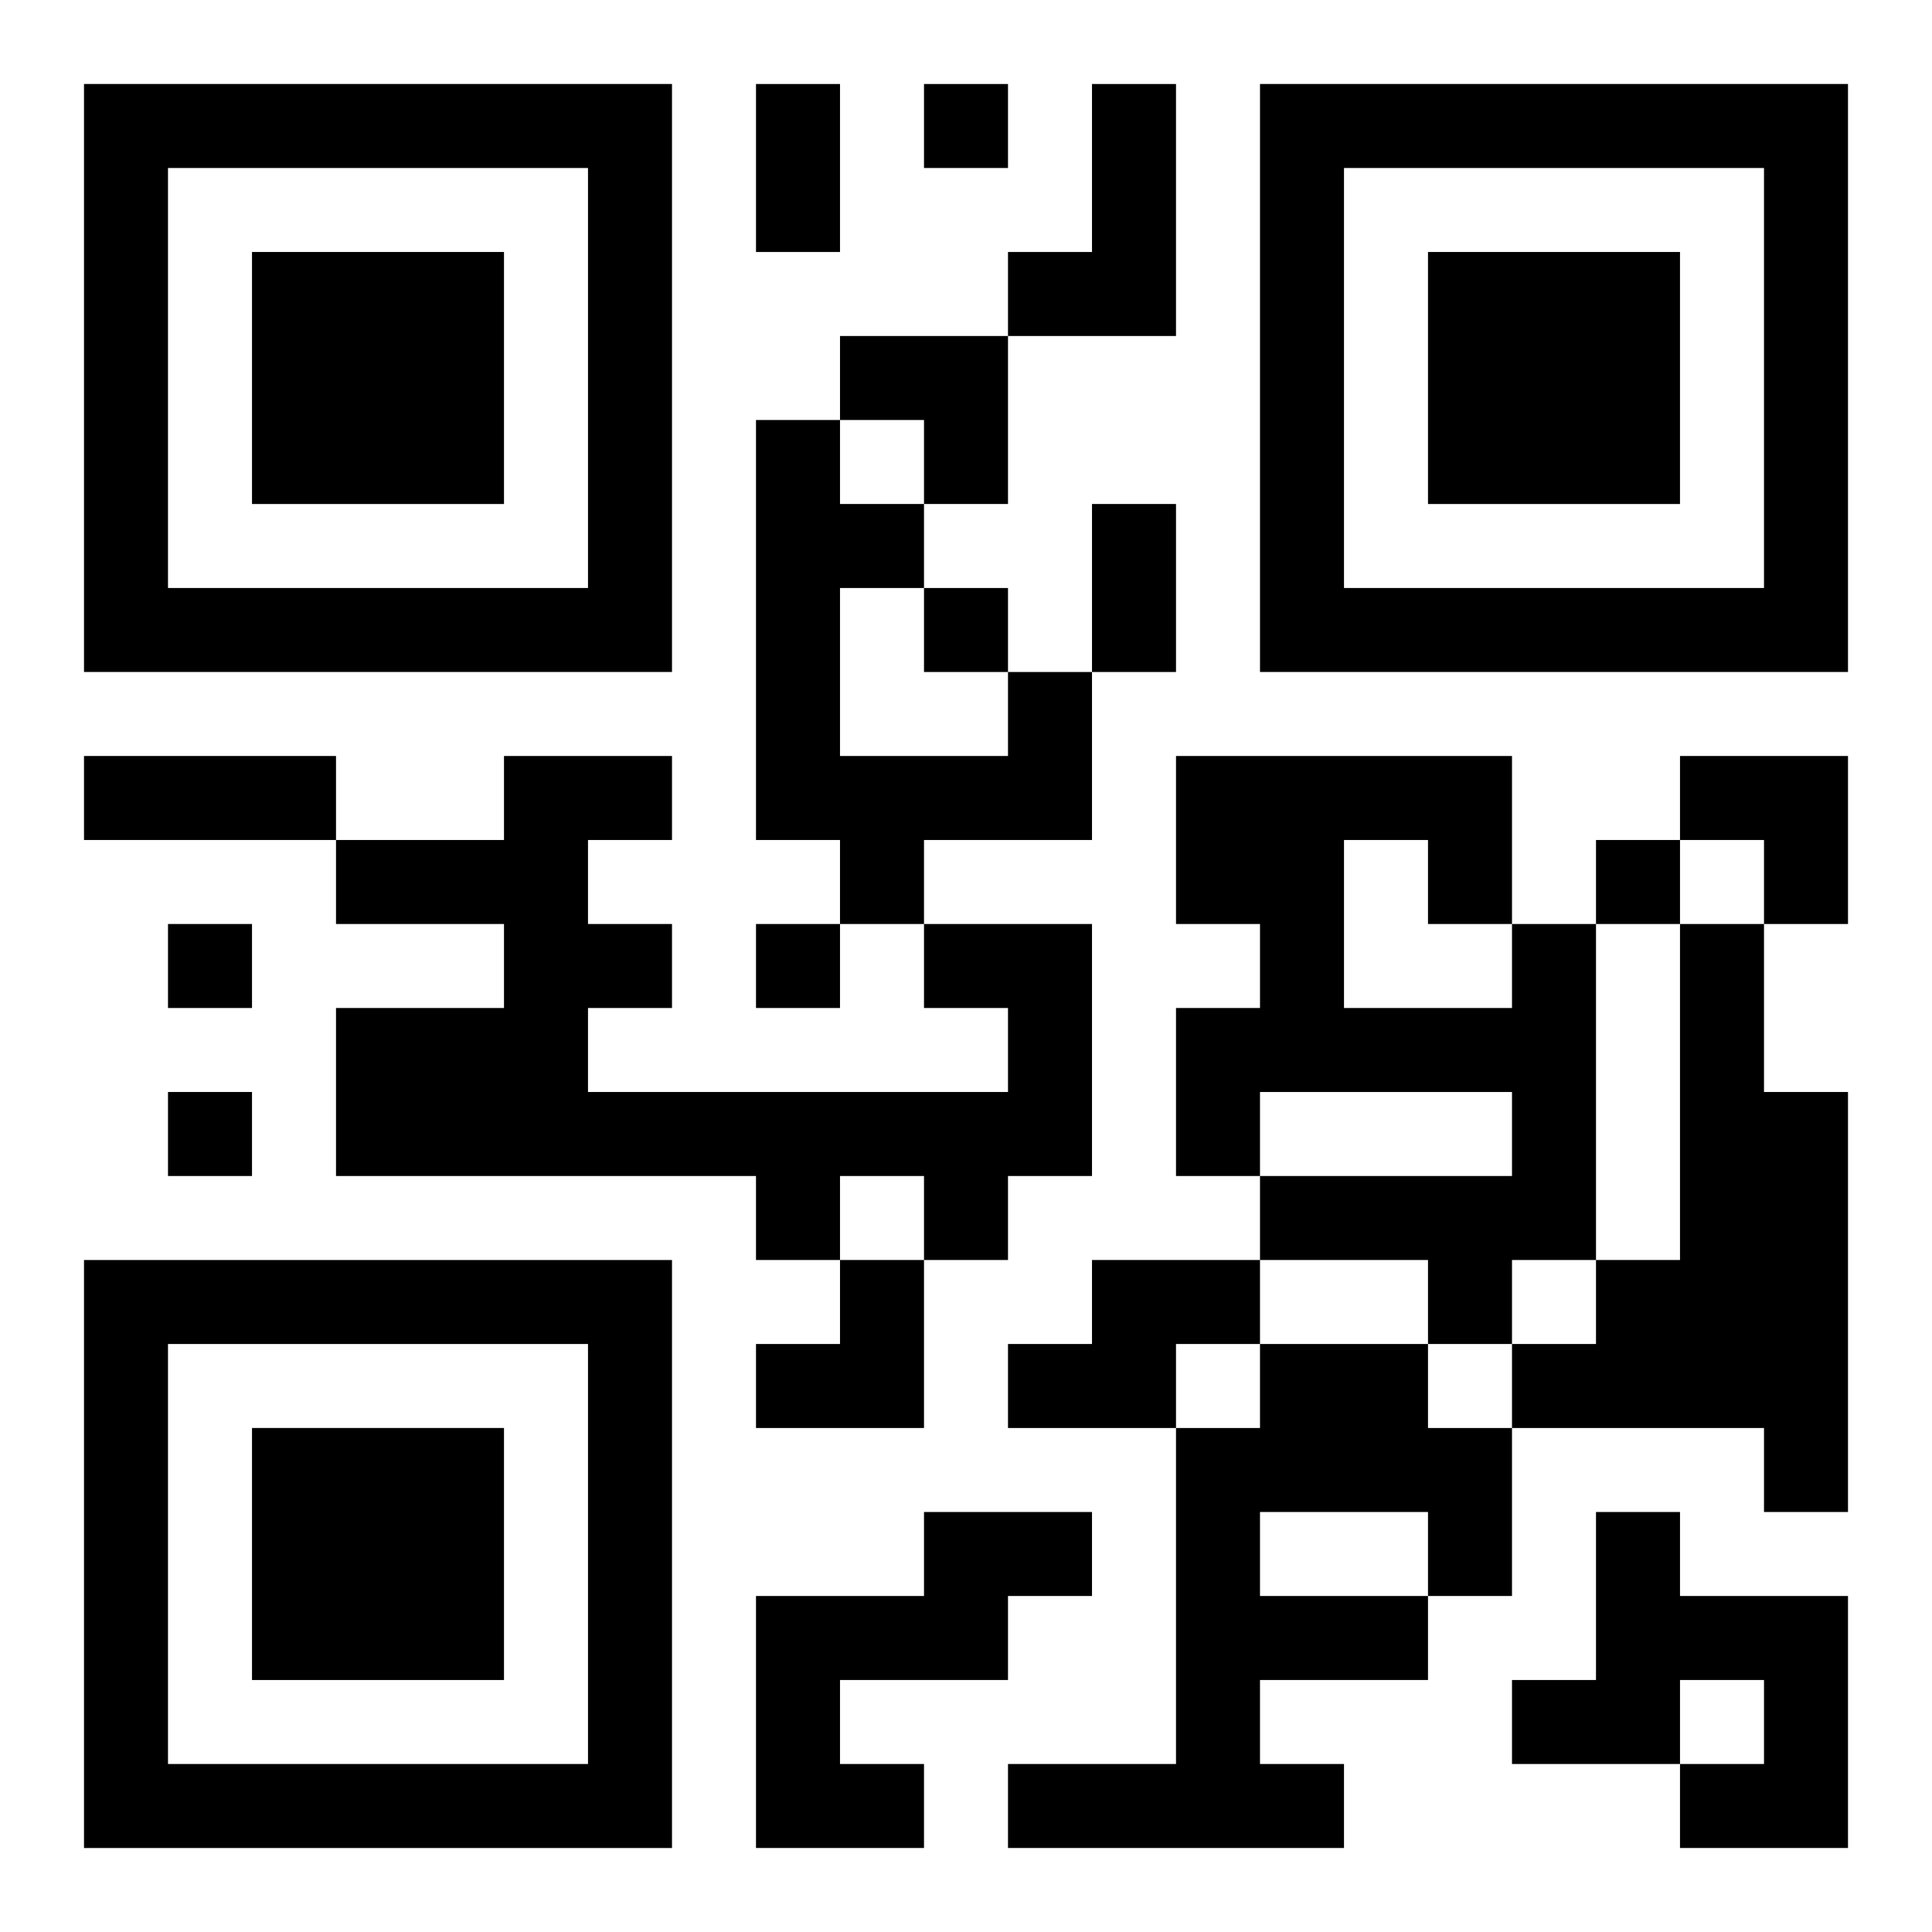
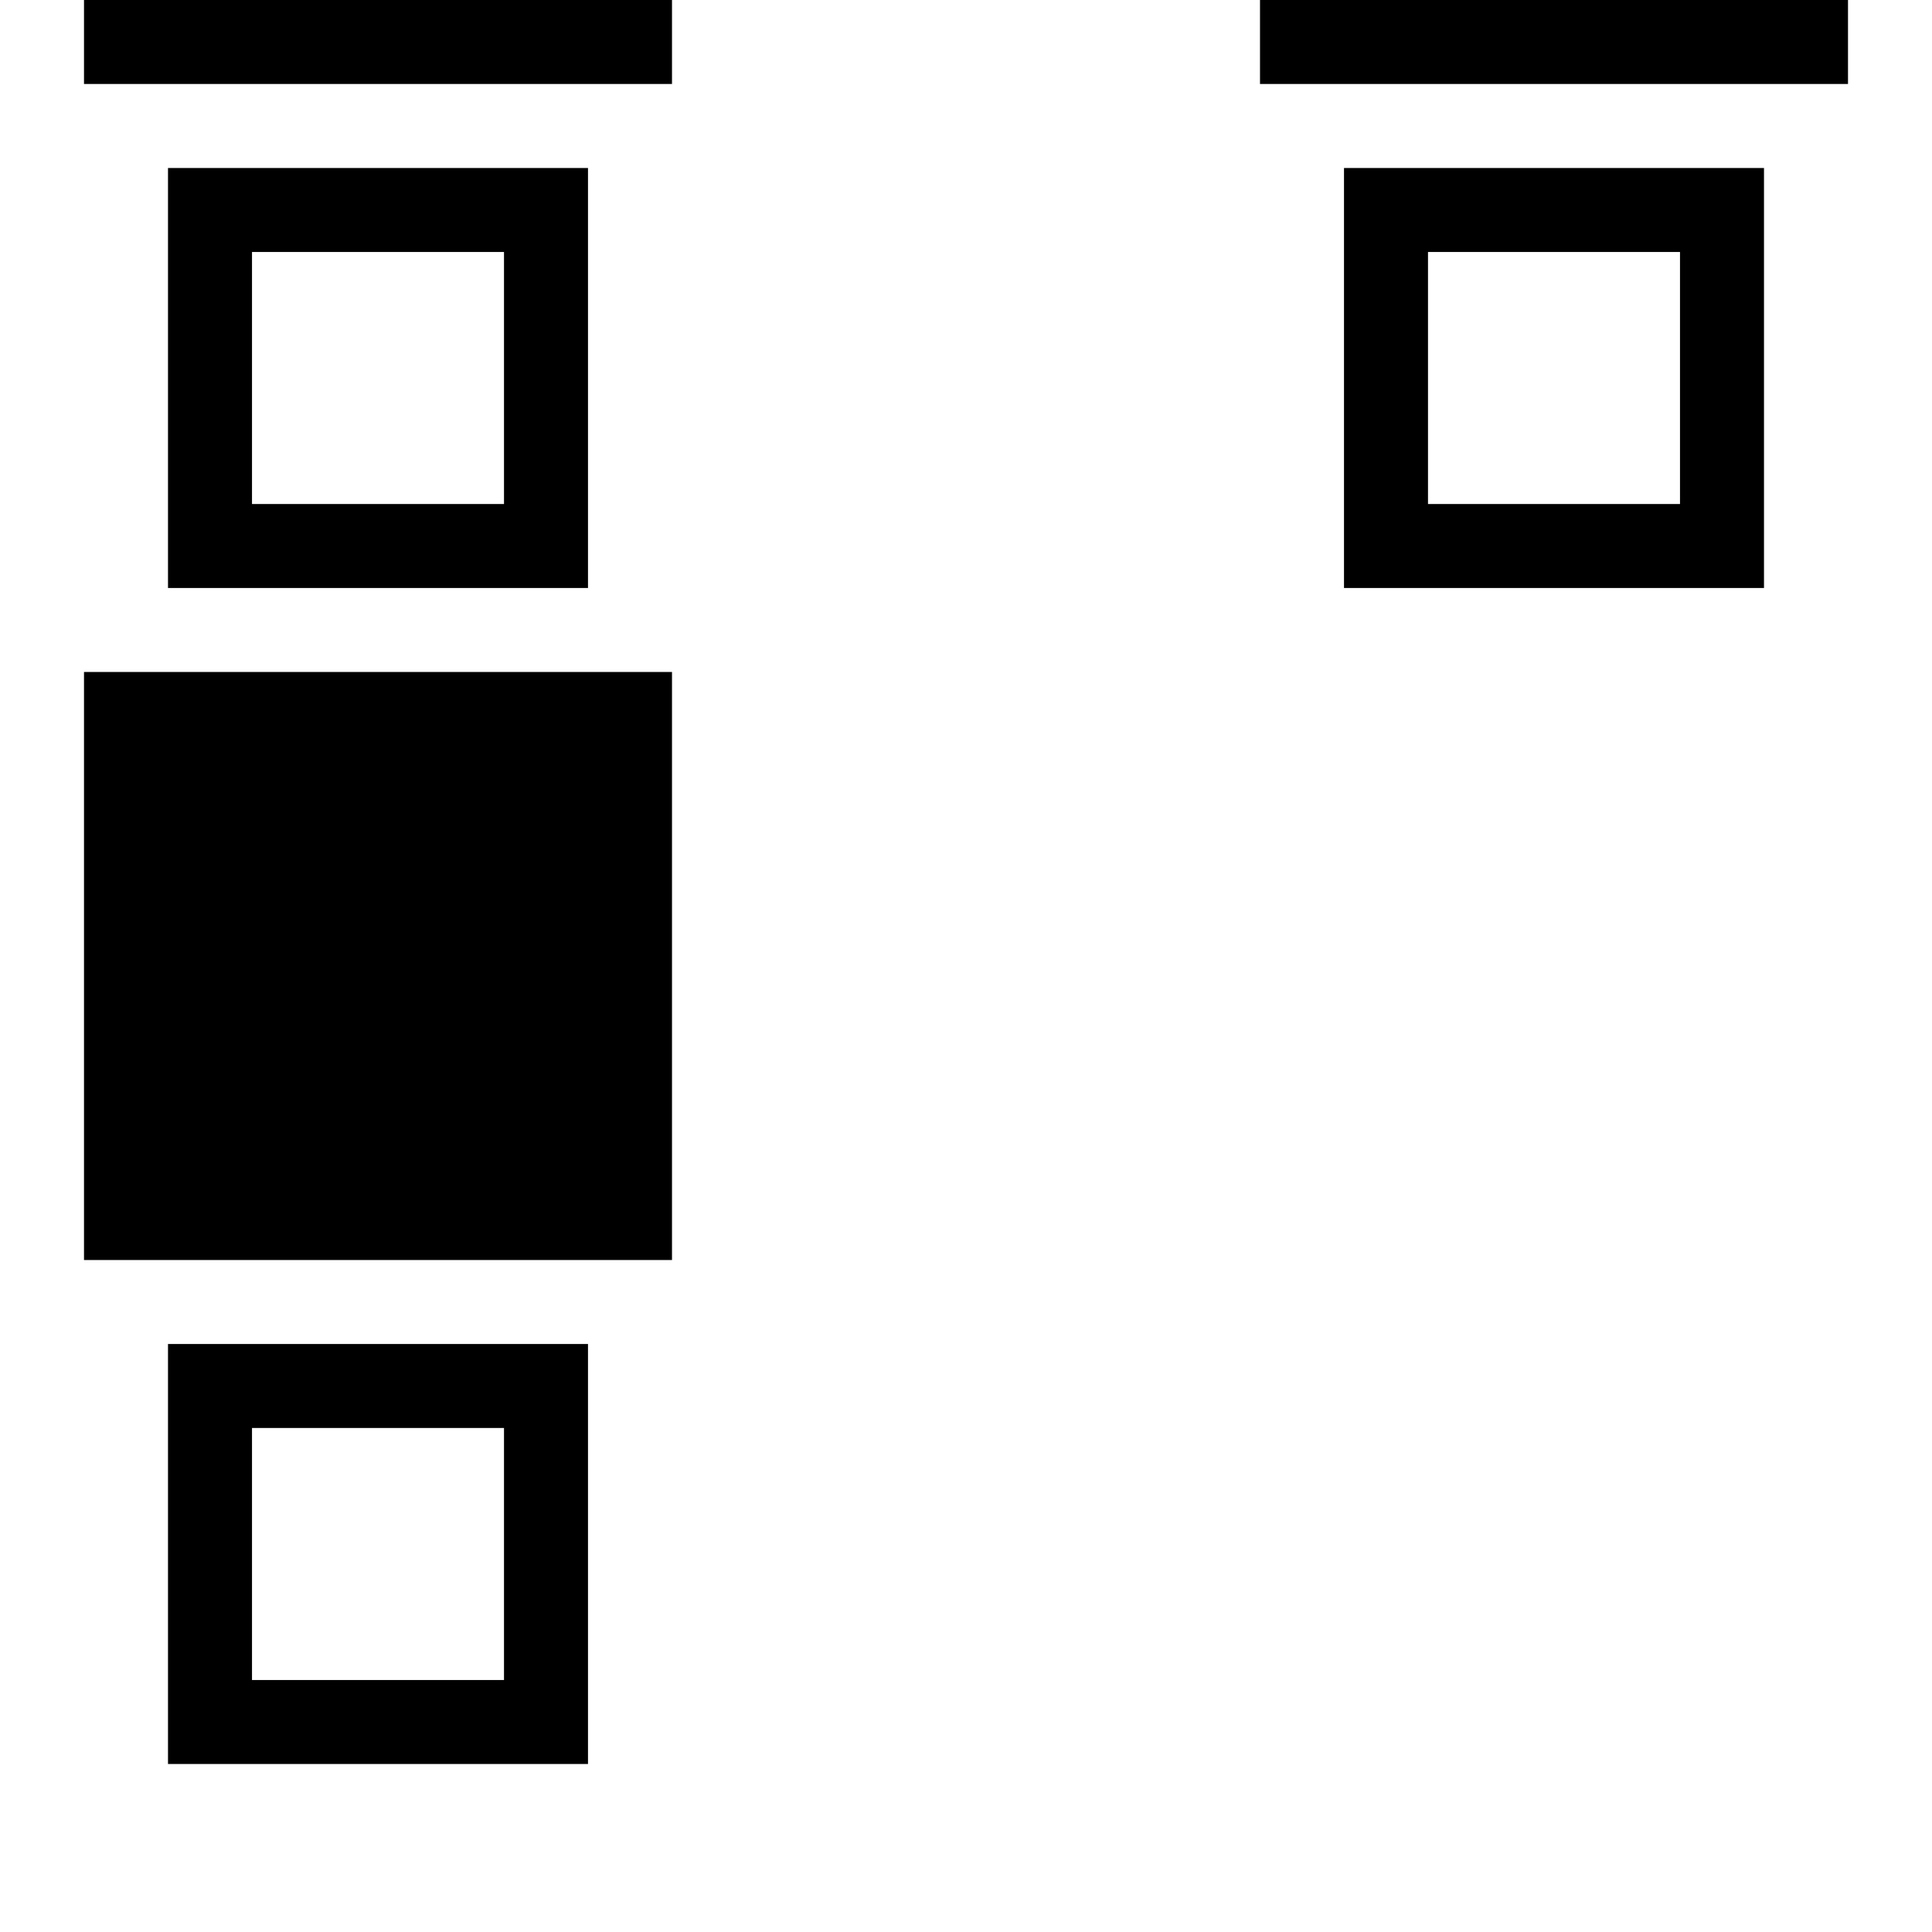
<svg xmlns="http://www.w3.org/2000/svg" xmlns:xlink="http://www.w3.org/1999/xlink" width="250" height="250" baseProfile="full" version="1.1" viewBox="-1 -1 23 23">
  <symbol id="a">
-     <path d="m0 7v7h7v-7h-7zm1 1h5v5h-5v-5zm1 1v3h3v-3h-3z" />
+     <path d="m0 7h7v-7h-7zm1 1h5v5h-5v-5zm1 1v3h3v-3h-3z" />
  </symbol>
  <use y="-7" xlink:href="#a" />
  <use y="7" xlink:href="#a" />
  <use x="14" y="-7" xlink:href="#a" />
-   <path d="m12 0h1v3h-2v-1h1v-2m-1 7h1v2h-2v1h-1v-1h-1v-5h1v1h1v1h-1v2h2v-1m-1 3h2v3h-1v1h-1v-1h-1v1h-1v-1h-5v-2h2v-1h-2v-1h2v-1h2v1h-1v1h1v1h-1v1h5v-1h-1v-1m7 0h1v4h-1v1h-1v-1h-2v-1h3v-1h-3v1h-1v-2h1v-1h-1v-2h4v2m-2-1v2h2v-1h-1v-1h-1m4 1h1v2h1v5h-1v-1h-3v-1h1v-1h1v-4m-7 4h2v1h-1v1h-2v-1h1v-1m2 1h2v1h1v2h-1v1h-2v1h1v1h-4v-1h2v-4h1v-1m0 2v1h2v-1h-2m-4 0h2v1h-1v1h-2v1h1v1h-2v-3h2v-1m8 0h1v1h2v3h-2v-1h1v-1h-1v1h-2v-1h1v-2m-8-17v1h1v-1h-1m0 6v1h1v-1h-1m8 3v1h1v-1h-1m-17 1v1h1v-1h-1m7 0v1h1v-1h-1m-7 2v1h1v-1h-1m7-12h1v2h-1v-2m4 5h1v2h-1v-2m-12 3h3v1h-3v-1m9-5h2v2h-1v-1h-1zm10 5h2v2h-1v-1h-1zm-11 6m1 0h1v2h-2v-1h1z" />
</svg>